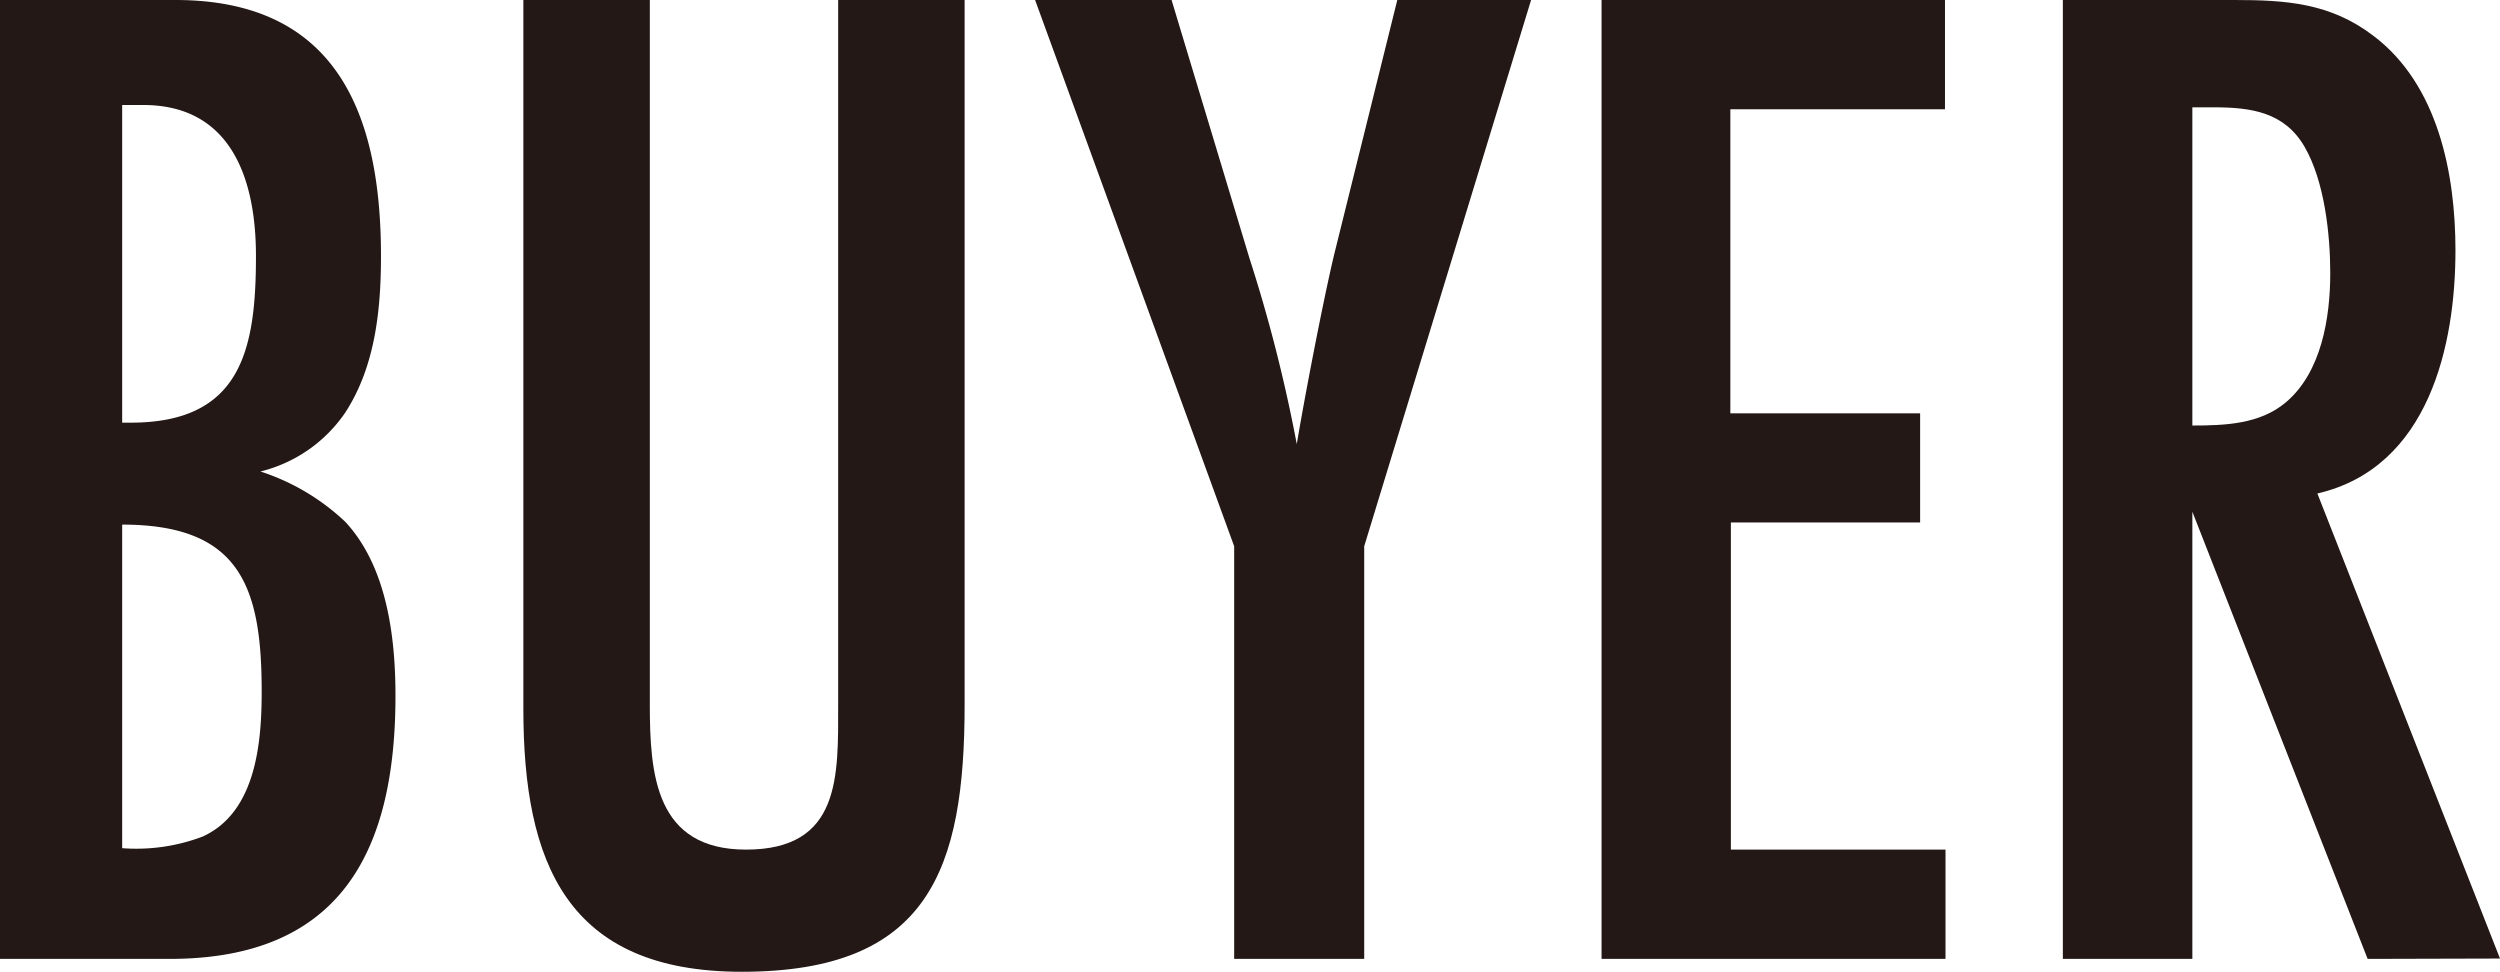
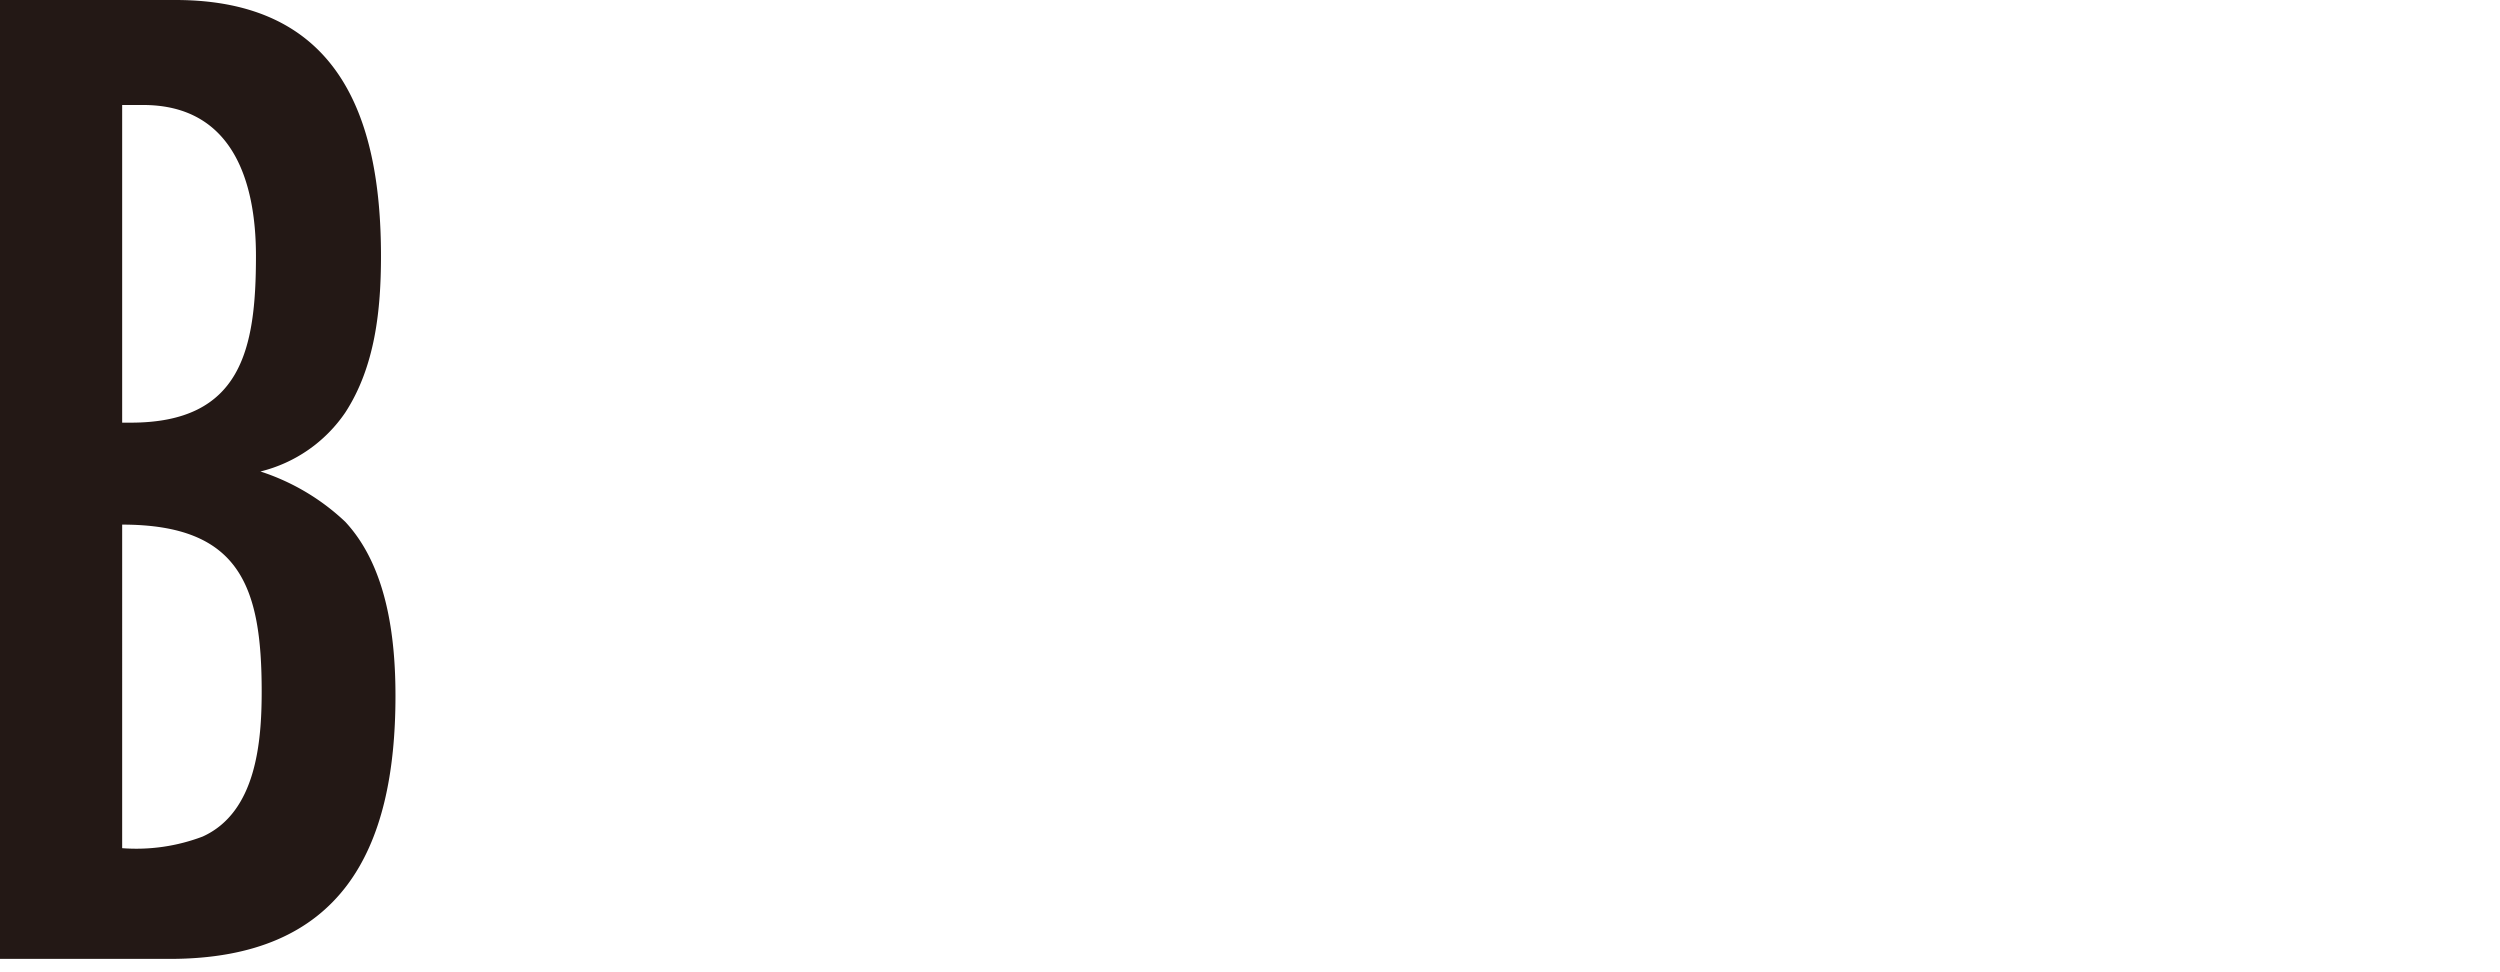
<svg xmlns="http://www.w3.org/2000/svg" viewBox="0 0 139.77 54.33">
  <defs>
    <style>.cls-1{fill:#231815;}</style>
  </defs>
  <g id="レイヤー_2" data-name="レイヤー 2">
    <g id="レイヤー_1-2" data-name="レイヤー 1">
      <path class="cls-1" d="M9.81,0c9,0,11.49,6.35,11.49,14.31,0,3-.32,6.18-2,8.76a8.07,8.07,0,0,1-4.74,3.29,12.52,12.52,0,0,1,4.74,2.81c2.33,2.5,2.81,6.43,2.81,9.73,0,8.68-3.05,14.71-12.62,14.71H0V0ZM7.31,23.63c6.19,0,7-4.1,7-9.32C14.31,10.13,13,5.87,8,5.87H6.83V23.63ZM6.83,47.42a10.45,10.45,0,0,0,4.5-.65c3-1.36,3.3-5.3,3.3-8.11,0-5.87-1.21-9.33-7.8-9.33Z" />
-       <path class="cls-1" d="M53.93,39.38c0,9.24-2,14.95-12.46,14.95-9.8,0-12.21-6.11-12.21-14.71V0h7.07V39.38c0,3.94.32,8.12,5.38,8.12,5.31,0,5.15-4.1,5.15-8.12V0h7.07Z" />
-       <path class="cls-1" d="M76.27,30.54V53.61H69V30.54L57.87,0H65.5l4.34,14.39A85.36,85.36,0,0,1,72.5,24.83c.4-2.41,1.44-7.87,2.09-10.6L78.12,0H85.6Z" />
-       <path class="cls-1" d="M89.54,53.61V0h19.2V6.11h-12v17h10.61v6.1H96.77V47.5h12v6.11Z" />
-       <path class="cls-1" d="M132.37,53.61l-9.8-25v25h-7.24V0h9.57c2.89,0,5.38.16,7.79,2,3.62,2.73,4.59,7.71,4.59,12,0,5.23-1.45,12.14-7.72,13.59l10.21,26Zm-9.8-29.82c1.85,0,3.78-.08,5.22-1.29,2-1.68,2.49-4.74,2.49-7.23,0-2.17-.32-5.14-1.44-7.07S125.86,6,123.77,6h-1.2Z" />
    </g>
  </g>
</svg>